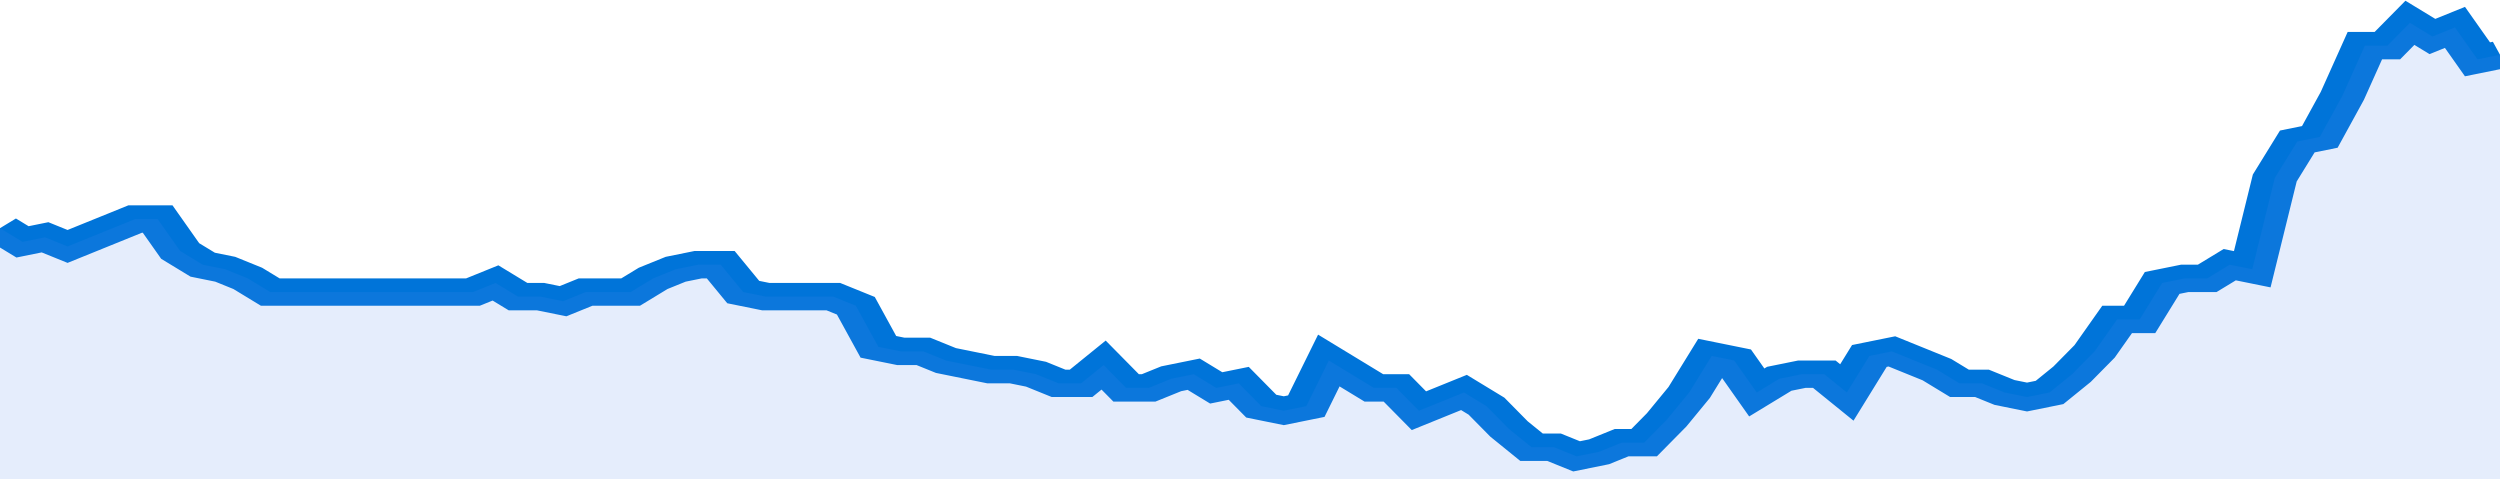
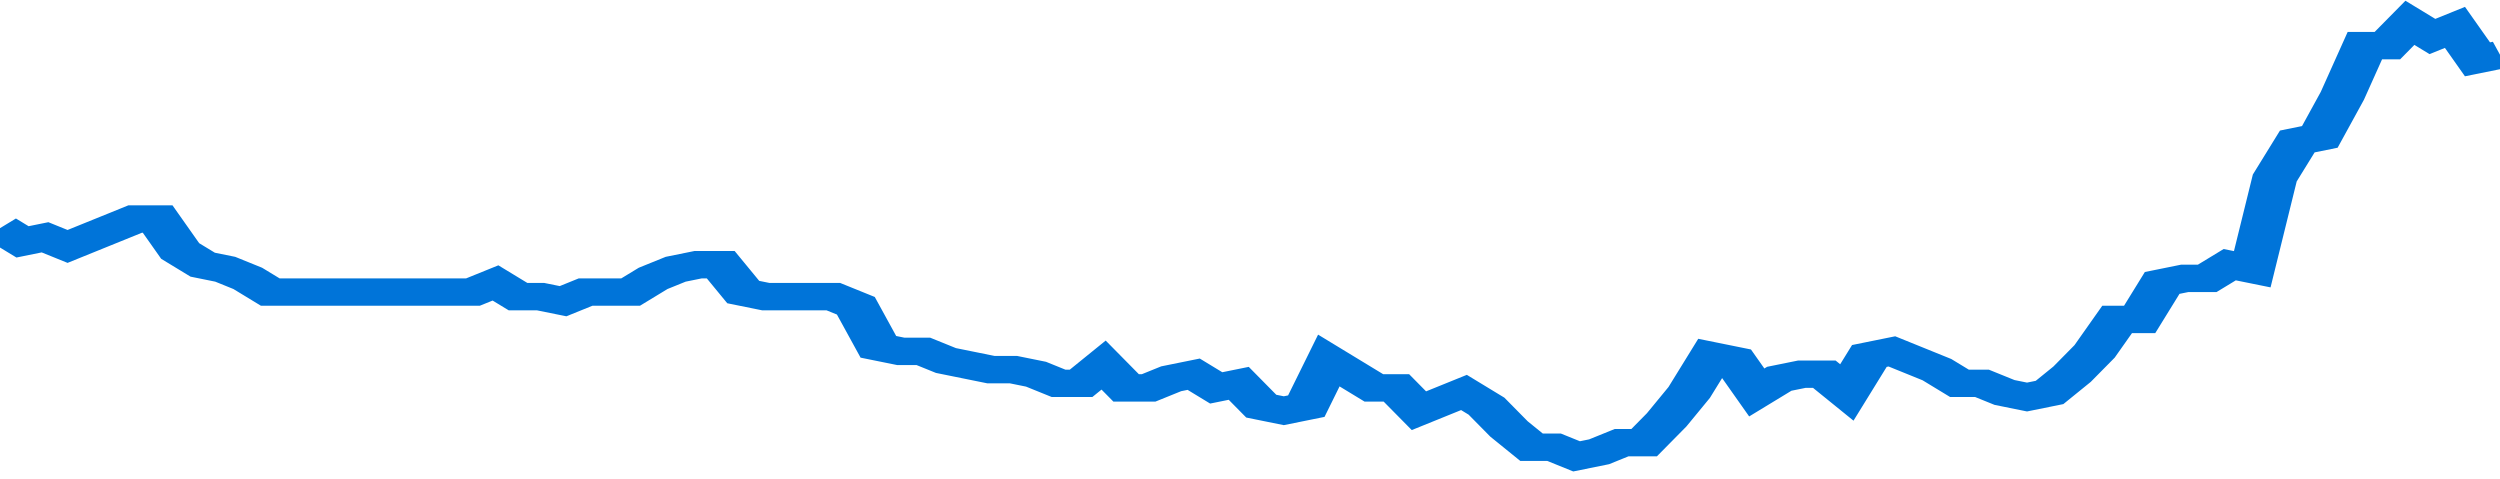
<svg xmlns="http://www.w3.org/2000/svg" viewBox="0 0 333 105" width="120" height="23" preserveAspectRatio="none">
  <polyline fill="none" stroke="#0074d9" stroke-width="6" points="0, 50 3, 53 6, 52 9, 54 12, 52 15, 50 18, 48 21, 48 24, 55 27, 58 30, 59 33, 61 36, 64 39, 64 42, 64 45, 64 48, 64 51, 64 54, 64 57, 64 60, 64 63, 64 66, 62 69, 65 72, 65 75, 66 78, 64 81, 64 84, 64 87, 61 90, 59 93, 58 96, 58 99, 64 102, 65 105, 65 108, 65 111, 65 114, 67 117, 76 120, 77 123, 77 126, 79 129, 80 132, 81 135, 81 138, 82 141, 84 144, 84 147, 80 150, 85 153, 85 156, 83 159, 82 162, 85 165, 84 168, 89 171, 90 174, 89 177, 79 180, 82 183, 85 186, 85 189, 90 192, 88 195, 86 198, 89 201, 94 204, 98 207, 98 210, 100 213, 99 216, 97 219, 97 222, 92 225, 86 228, 78 231, 79 234, 86 237, 83 240, 82 243, 82 246, 86 249, 78 252, 77 255, 79 258, 81 261, 84 264, 84 267, 86 270, 87 273, 86 276, 82 279, 77 282, 70 285, 70 288, 62 291, 61 294, 61 297, 58 300, 59 303, 39 306, 31 309, 30 312, 21 315, 10 318, 10 321, 5 324, 8 327, 6 330, 13 333, 12 333, 12 "> </polyline>
-   <polygon fill="#5085ec" opacity="0.15" points="0, 105 0, 50 3, 53 6, 52 9, 54 12, 52 15, 50 18, 48 21, 48 24, 55 27, 58 30, 59 33, 61 36, 64 39, 64 42, 64 45, 64 48, 64 51, 64 54, 64 57, 64 60, 64 63, 64 66, 62 69, 65 72, 65 75, 66 78, 64 81, 64 84, 64 87, 61 90, 59 93, 58 96, 58 99, 64 102, 65 105, 65 108, 65 111, 65 114, 67 117, 76 120, 77 123, 77 126, 79 129, 80 132, 81 135, 81 138, 82 141, 84 144, 84 147, 80 150, 85 153, 85 156, 83 159, 82 162, 85 165, 84 168, 89 171, 90 174, 89 177, 79 180, 82 183, 85 186, 85 189, 90 192, 88 195, 86 198, 89 201, 94 204, 98 207, 98 210, 100 213, 99 216, 97 219, 97 222, 92 225, 86 228, 78 231, 79 234, 86 237, 83 240, 82 243, 82 246, 86 249, 78 252, 77 255, 79 258, 81 261, 84 264, 84 267, 86 270, 87 273, 86 276, 82 279, 77 282, 70 285, 70 288, 62 291, 61 294, 61 297, 58 300, 59 303, 39 306, 31 309, 30 312, 21 315, 10 318, 10 321, 5 324, 8 327, 6 330, 13 333, 12 333, 105 " />
</svg>